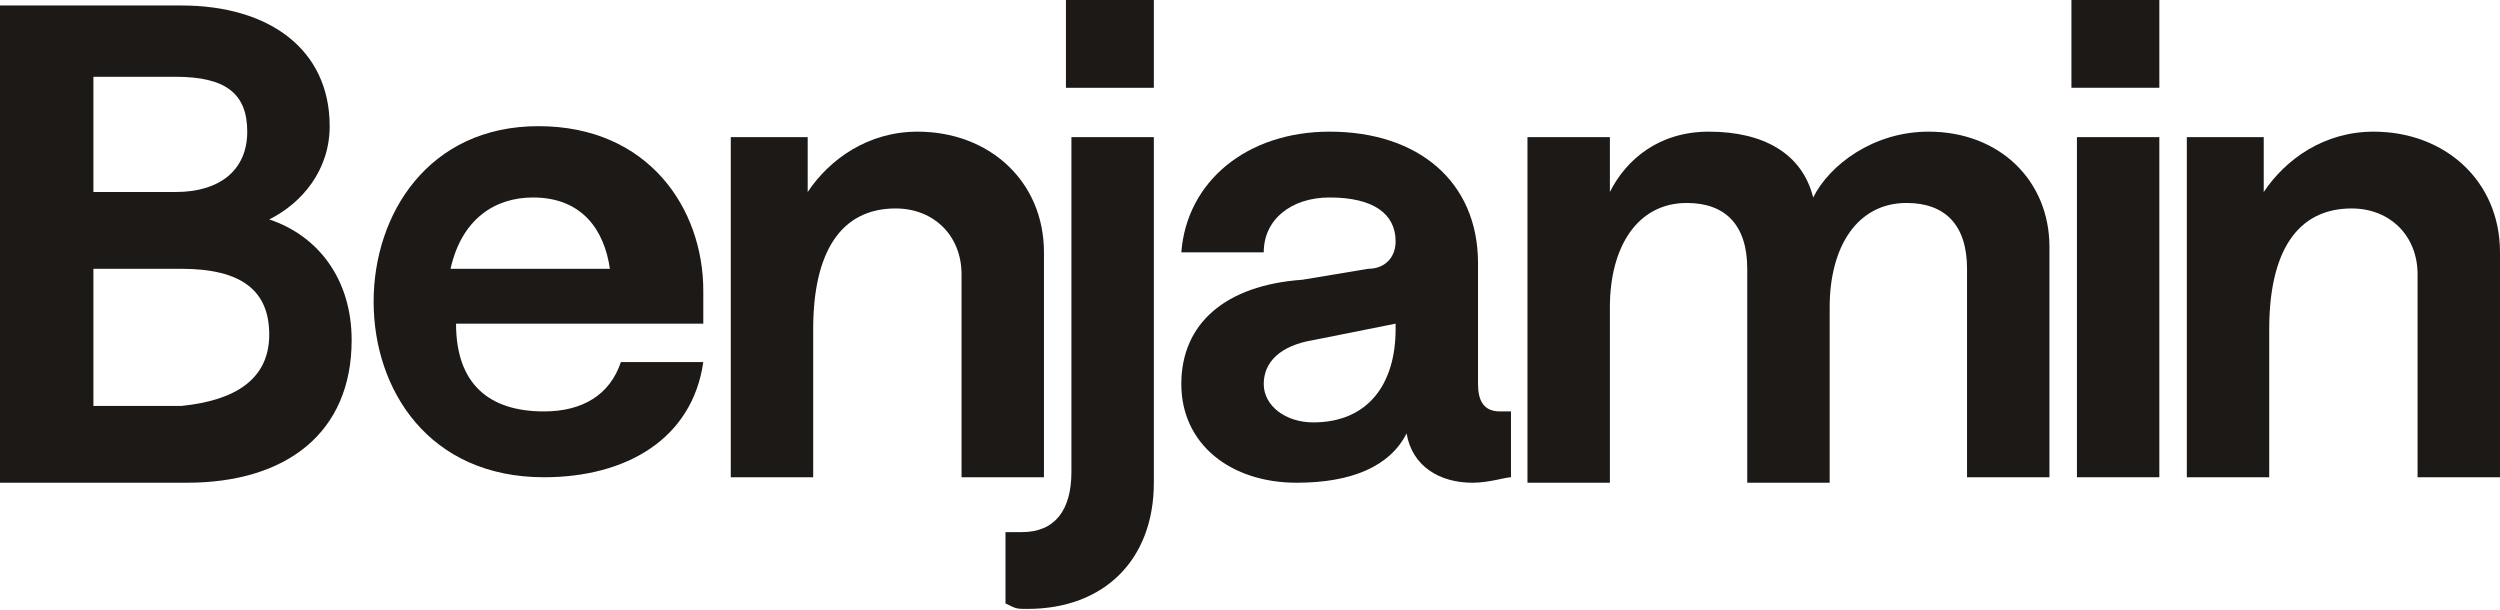
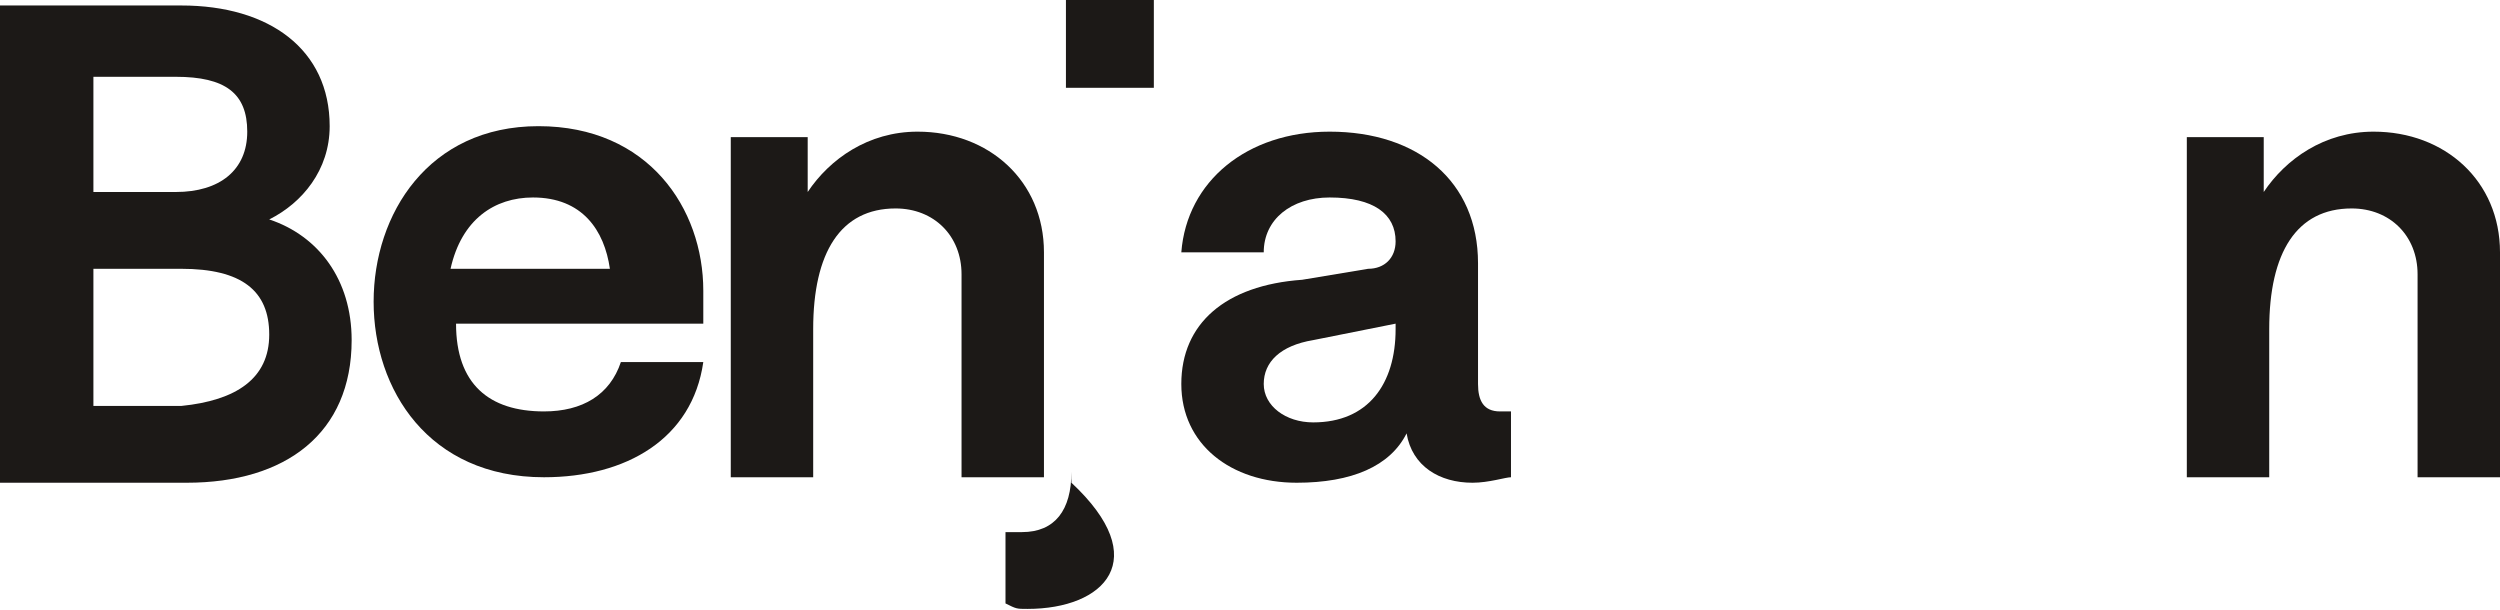
<svg xmlns="http://www.w3.org/2000/svg" fill="none" height="100%" overflow="visible" preserveAspectRatio="none" style="display: block;" viewBox="0 0 1360 332" width="100%">
  <g id="Group">
    <path d="M0 2.983H98.637C146.462 2.983 179.341 26.857 179.341 68.635C179.341 92.509 164.396 110.415 146.462 119.367C173.363 128.32 191.297 152.193 191.297 185.019C191.297 235.75 155.429 262.608 101.627 262.608H0V2.983ZM134.505 71.62C134.505 50.731 122.549 41.778 95.648 41.778H50.813V104.446H95.648C119.56 104.446 134.505 92.509 134.505 71.62ZM146.462 182.035C146.462 158.161 131.517 146.225 98.637 146.225H50.813V220.829H98.637C128.528 217.845 146.462 205.908 146.462 182.035Z" fill="#1C1917" id="Vector" />
    <path d="M295.912 223.814C316.835 223.814 331.78 214.861 337.758 196.956H382.593C376.615 238.735 340.747 259.624 295.912 259.624C233.143 259.624 203.252 211.877 203.252 164.13C203.252 116.383 233.142 68.636 292.923 68.636C352.703 68.636 382.593 113.399 382.593 158.162C382.593 167.114 382.593 173.083 382.593 176.067H248.087C248.087 208.893 266.022 223.814 295.912 223.814ZM245.098 146.225H331.78C328.791 125.336 316.835 107.43 289.933 107.43C269.01 107.43 251.076 119.367 245.098 146.225Z" fill="#1C1917" id="Vector_2" />
    <path d="M394.55 74.605H439.385V104.446C451.341 86.541 472.264 71.62 499.165 71.62C538.022 71.62 567.912 98.478 567.912 137.272V259.624H523.077V149.209C523.077 128.32 508.132 113.399 487.209 113.399C457.319 113.399 442.374 137.273 442.374 179.051V259.624H397.539V74.605H394.55Z" fill="#1C1917" id="Vector_3" />
-     <path d="M546.988 328.261V289.466C549.977 289.466 552.967 289.466 555.956 289.466C573.89 289.466 582.856 277.529 582.856 256.64V74.605H627.692V262.608C627.692 304.387 600.79 331.245 558.944 331.245C552.966 331.245 552.966 331.245 546.988 328.261ZM579.868 0H627.692V47.747H579.868V0Z" fill="#1C1917" id="Vector_4" />
+     <path d="M546.988 328.261V289.466C549.977 289.466 552.967 289.466 555.956 289.466C573.89 289.466 582.856 277.529 582.856 256.64V74.605V262.608C627.692 304.387 600.79 331.245 558.944 331.245C552.966 331.245 552.966 331.245 546.988 328.261ZM579.868 0H627.692V47.747H579.868V0Z" fill="#1C1917" id="Vector_4" />
    <path d="M642.637 208.893C642.637 176.067 666.549 155.177 708.395 152.193L744.264 146.225C753.231 146.225 759.209 140.257 759.209 131.304C759.209 116.383 747.252 107.43 723.34 107.43C702.417 107.43 687.472 119.367 687.472 137.272H642.637C645.626 98.478 678.505 71.62 723.34 71.62C771.165 71.62 804.044 98.478 804.044 143.241V208.893C804.044 217.846 807.033 223.814 816 223.814C818.989 223.814 818.989 223.814 821.978 223.814V259.624C818.989 259.624 810.022 262.608 801.055 262.608C783.121 262.608 768.176 253.656 765.187 235.751C756.22 253.656 735.297 262.608 705.407 262.608C669.538 262.608 642.637 241.719 642.637 208.893ZM759.209 179.051V176.067L714.374 185.019C696.44 188.004 687.472 196.956 687.472 208.893C687.472 220.83 699.429 229.782 714.374 229.782C744.264 229.782 759.209 208.893 759.209 179.051Z" fill="#1C1917" id="Vector_5" />
-     <path d="M830.945 74.605H875.78V104.446C884.747 86.541 902.681 71.62 929.582 71.62C959.472 71.62 980.395 83.557 986.373 107.43C995.34 89.525 1019.25 71.62 1049.14 71.62C1088 71.62 1114.9 98.478 1114.9 134.288V259.624H1070.07V146.225C1070.07 122.351 1058.11 110.415 1037.19 110.415C1010.28 110.415 995.34 134.288 995.34 167.114V262.608H950.505V146.225C950.505 122.351 938.549 110.415 917.626 110.415C890.725 110.415 875.78 134.288 875.78 167.114V262.608H830.945V74.605Z" fill="#1C1917" id="Vector_6" />
-     <path d="M1126.86 0H1174.68V47.747H1126.86V0ZM1129.85 74.605H1174.68V259.624H1129.85V74.605Z" fill="#1C1917" id="Vector_7" />
    <path d="M1186.64 74.605H1231.47V104.446C1243.43 86.541 1264.35 71.62 1291.25 71.62C1330.11 71.62 1360 98.478 1360 137.272V259.624H1315.16V149.209C1315.16 128.32 1300.22 113.399 1279.3 113.399C1249.41 113.399 1234.46 137.273 1234.46 179.051V259.624H1189.63V74.605H1186.64Z" fill="#1C1917" id="Vector_8" />
  </g>
</svg>